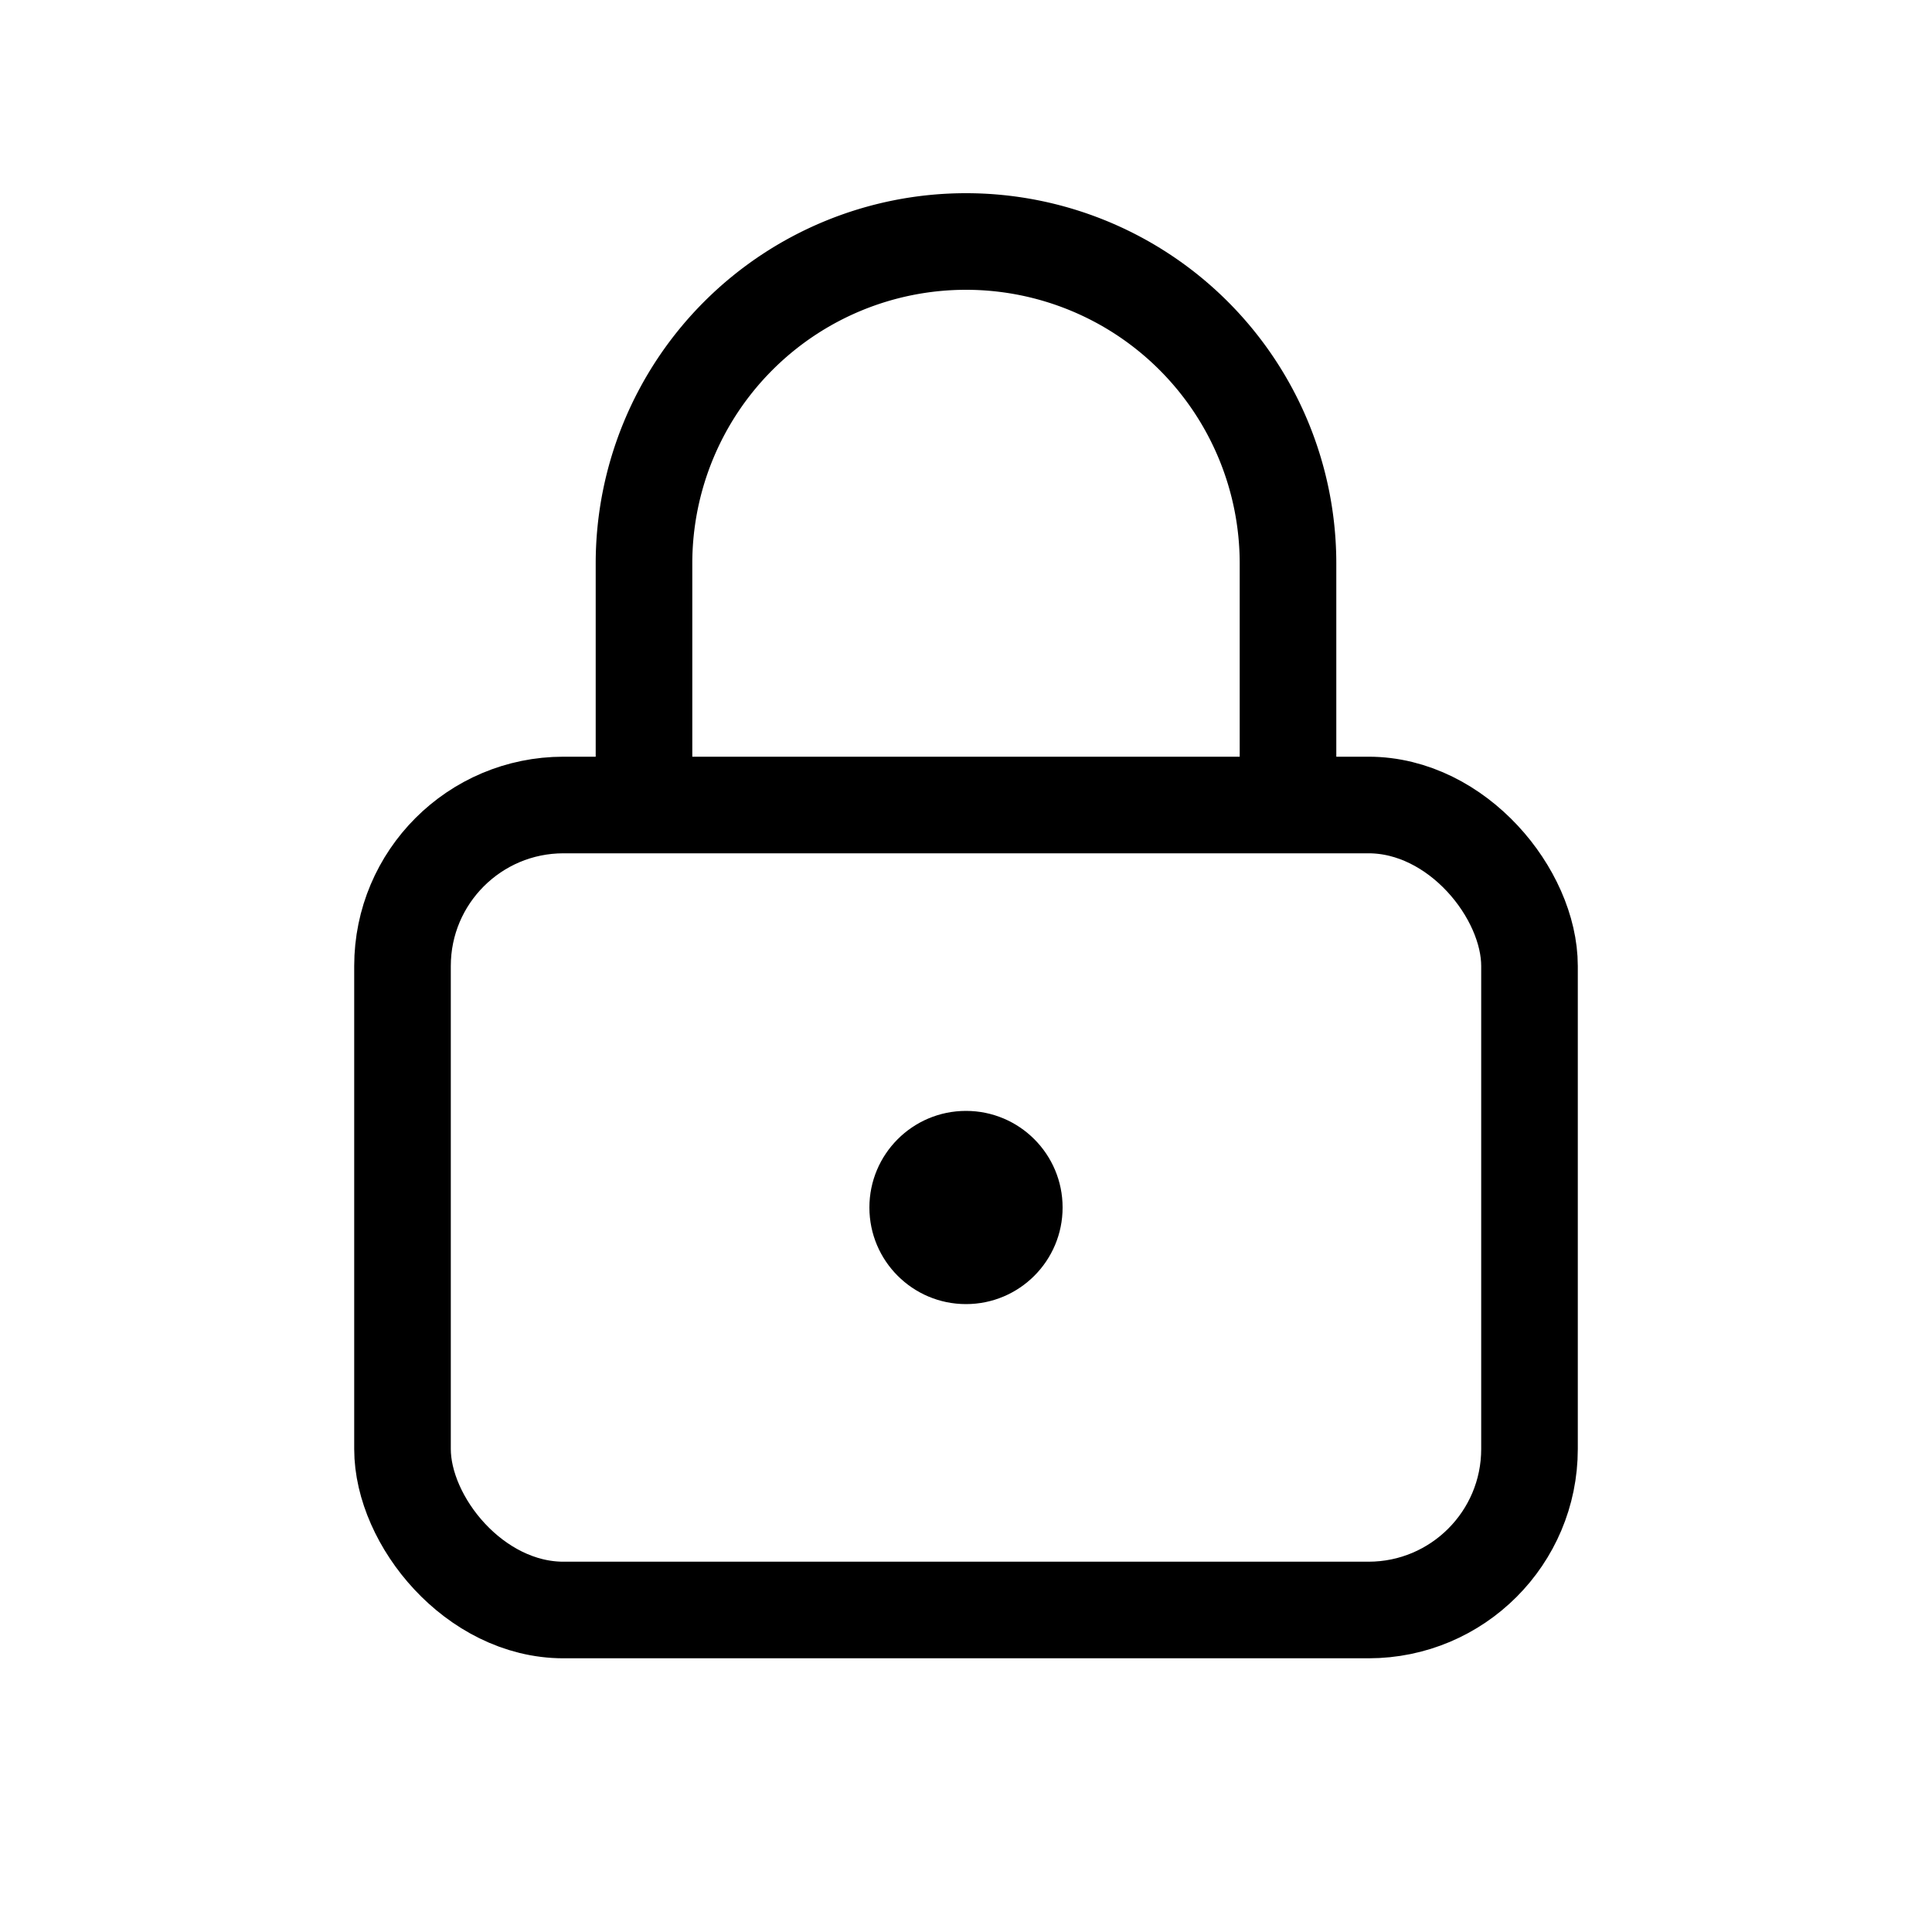
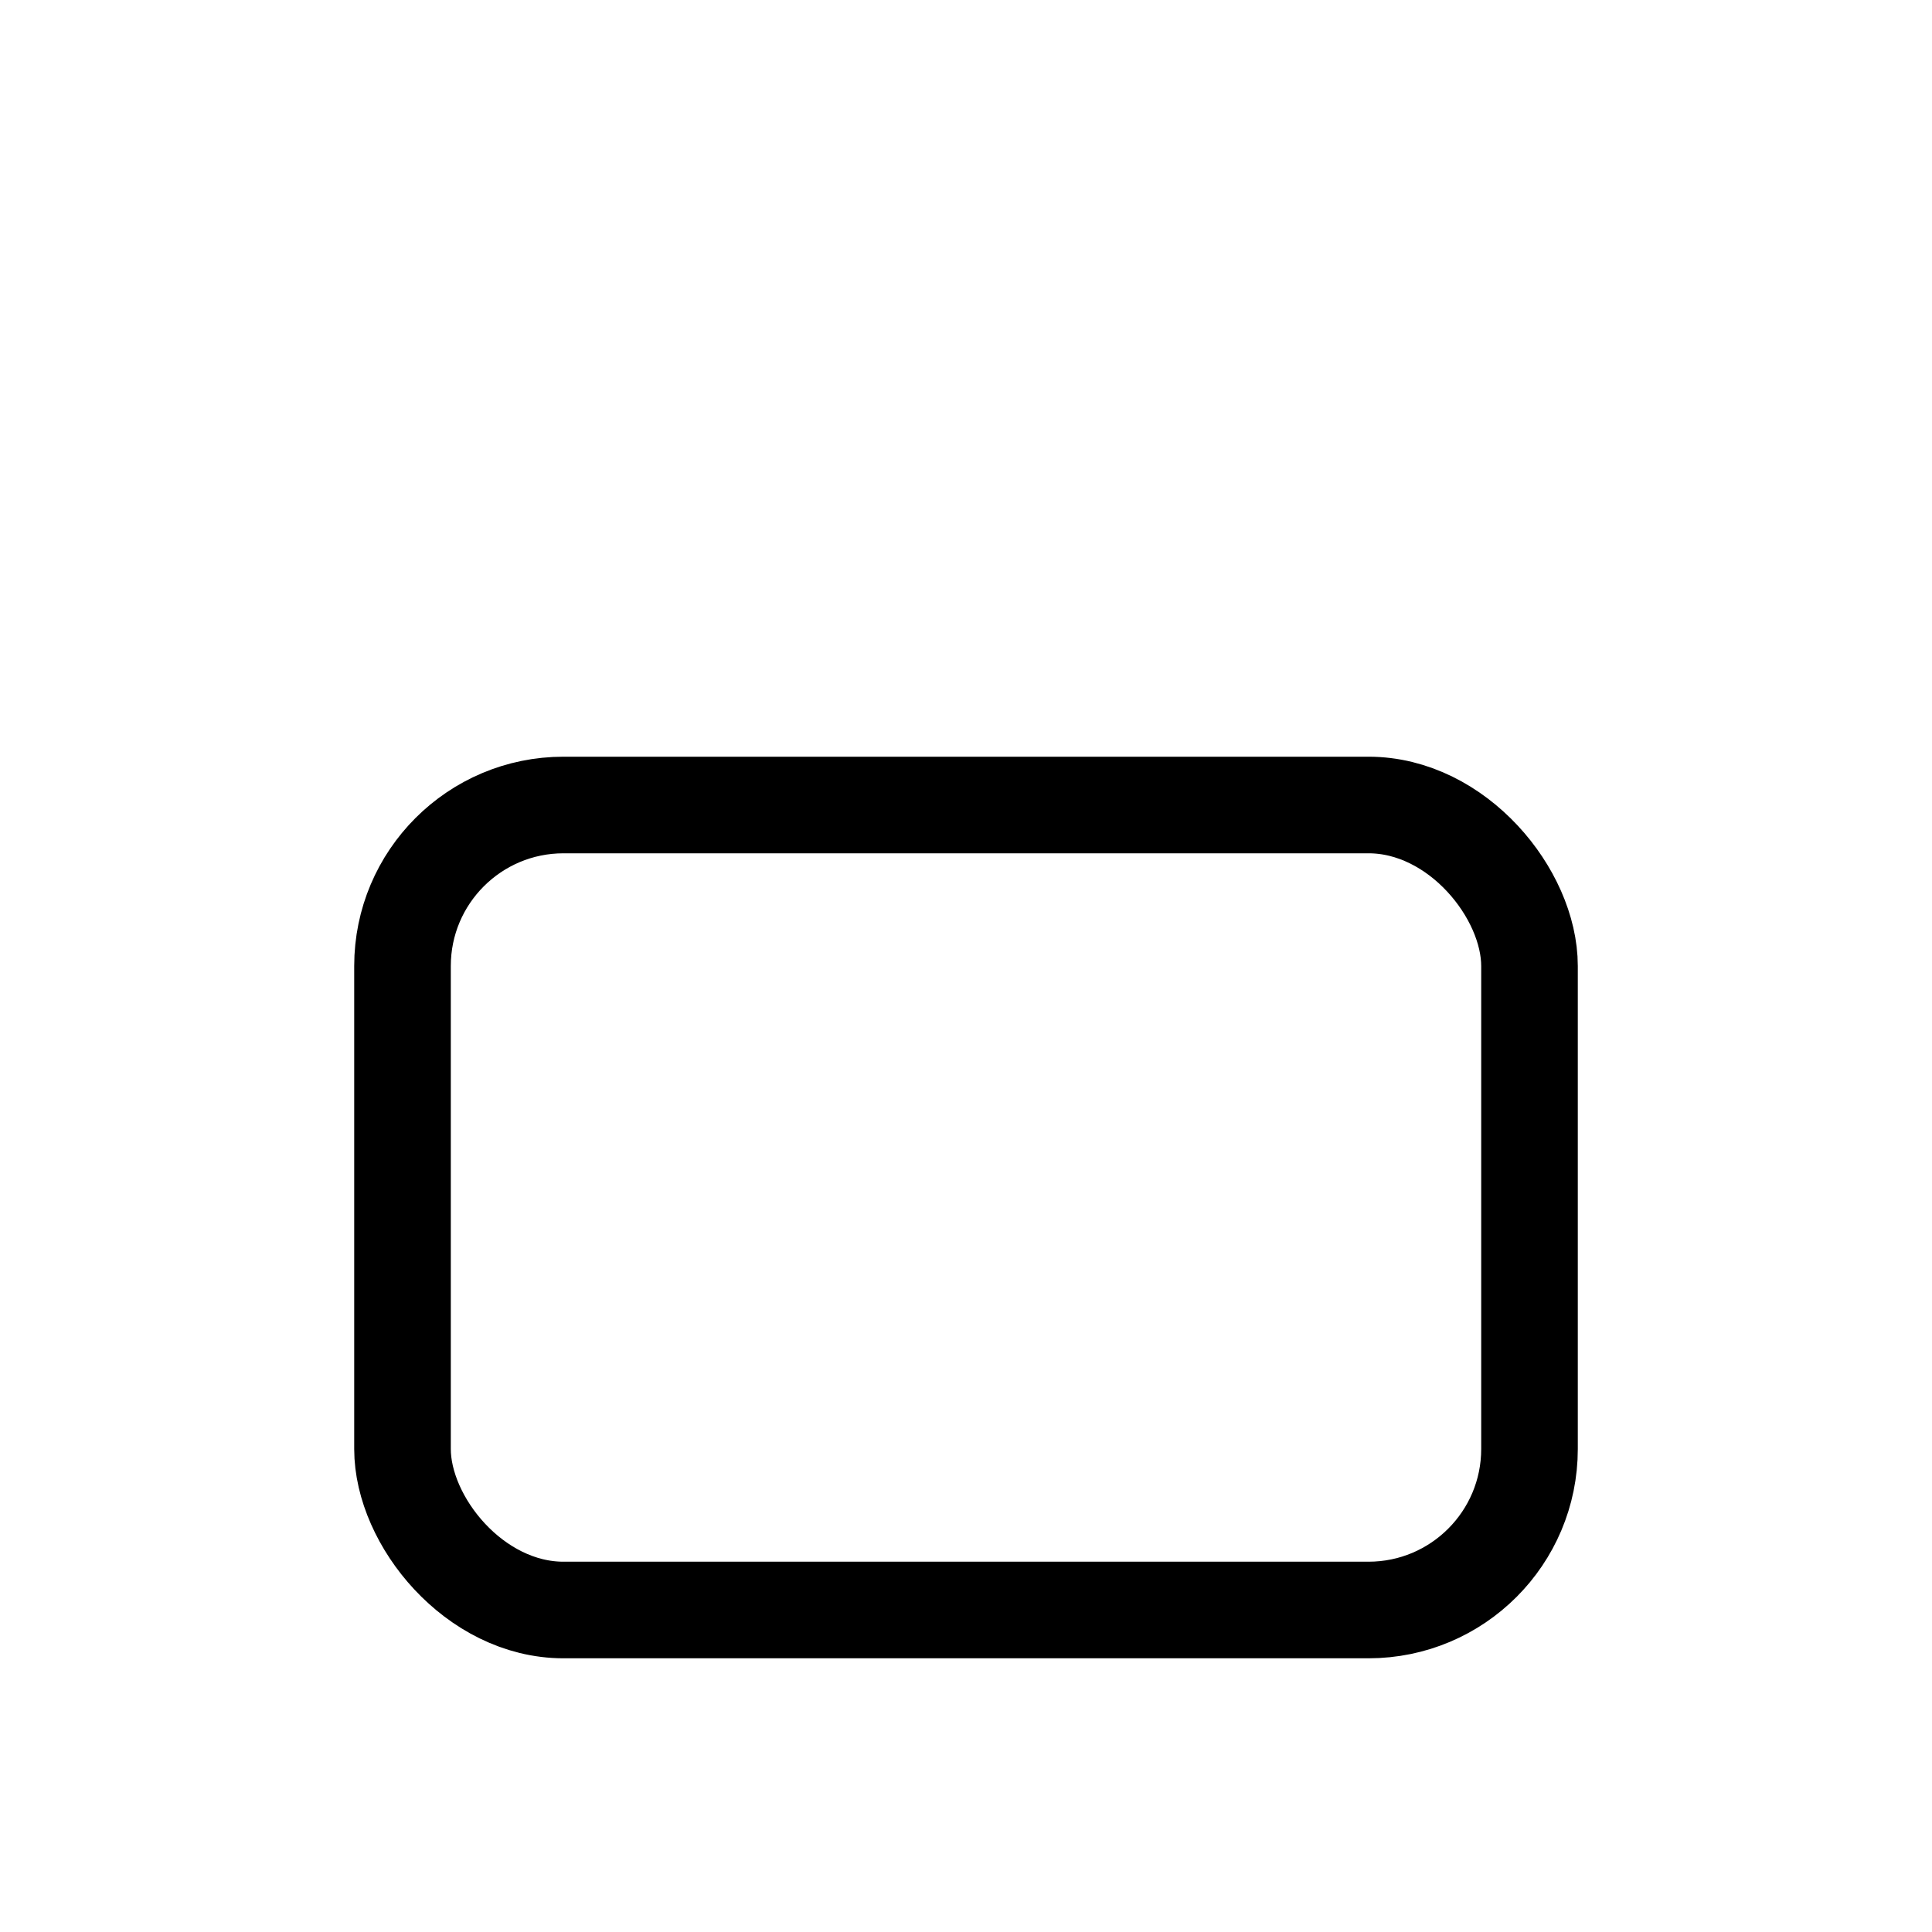
<svg xmlns="http://www.w3.org/2000/svg" width="24" height="24" viewBox="0 0 24 24" fill="none">
  <rect x="5" y="10" width="14" height="10" rx="2" stroke="black" stroke-width="1.2" />
-   <path d="M8 10V7a4 4 0 1 1 8 0v3" stroke="black" stroke-width="1.2" />
-   <circle cx="12" cy="15" r="1.2" fill="black" />
</svg>